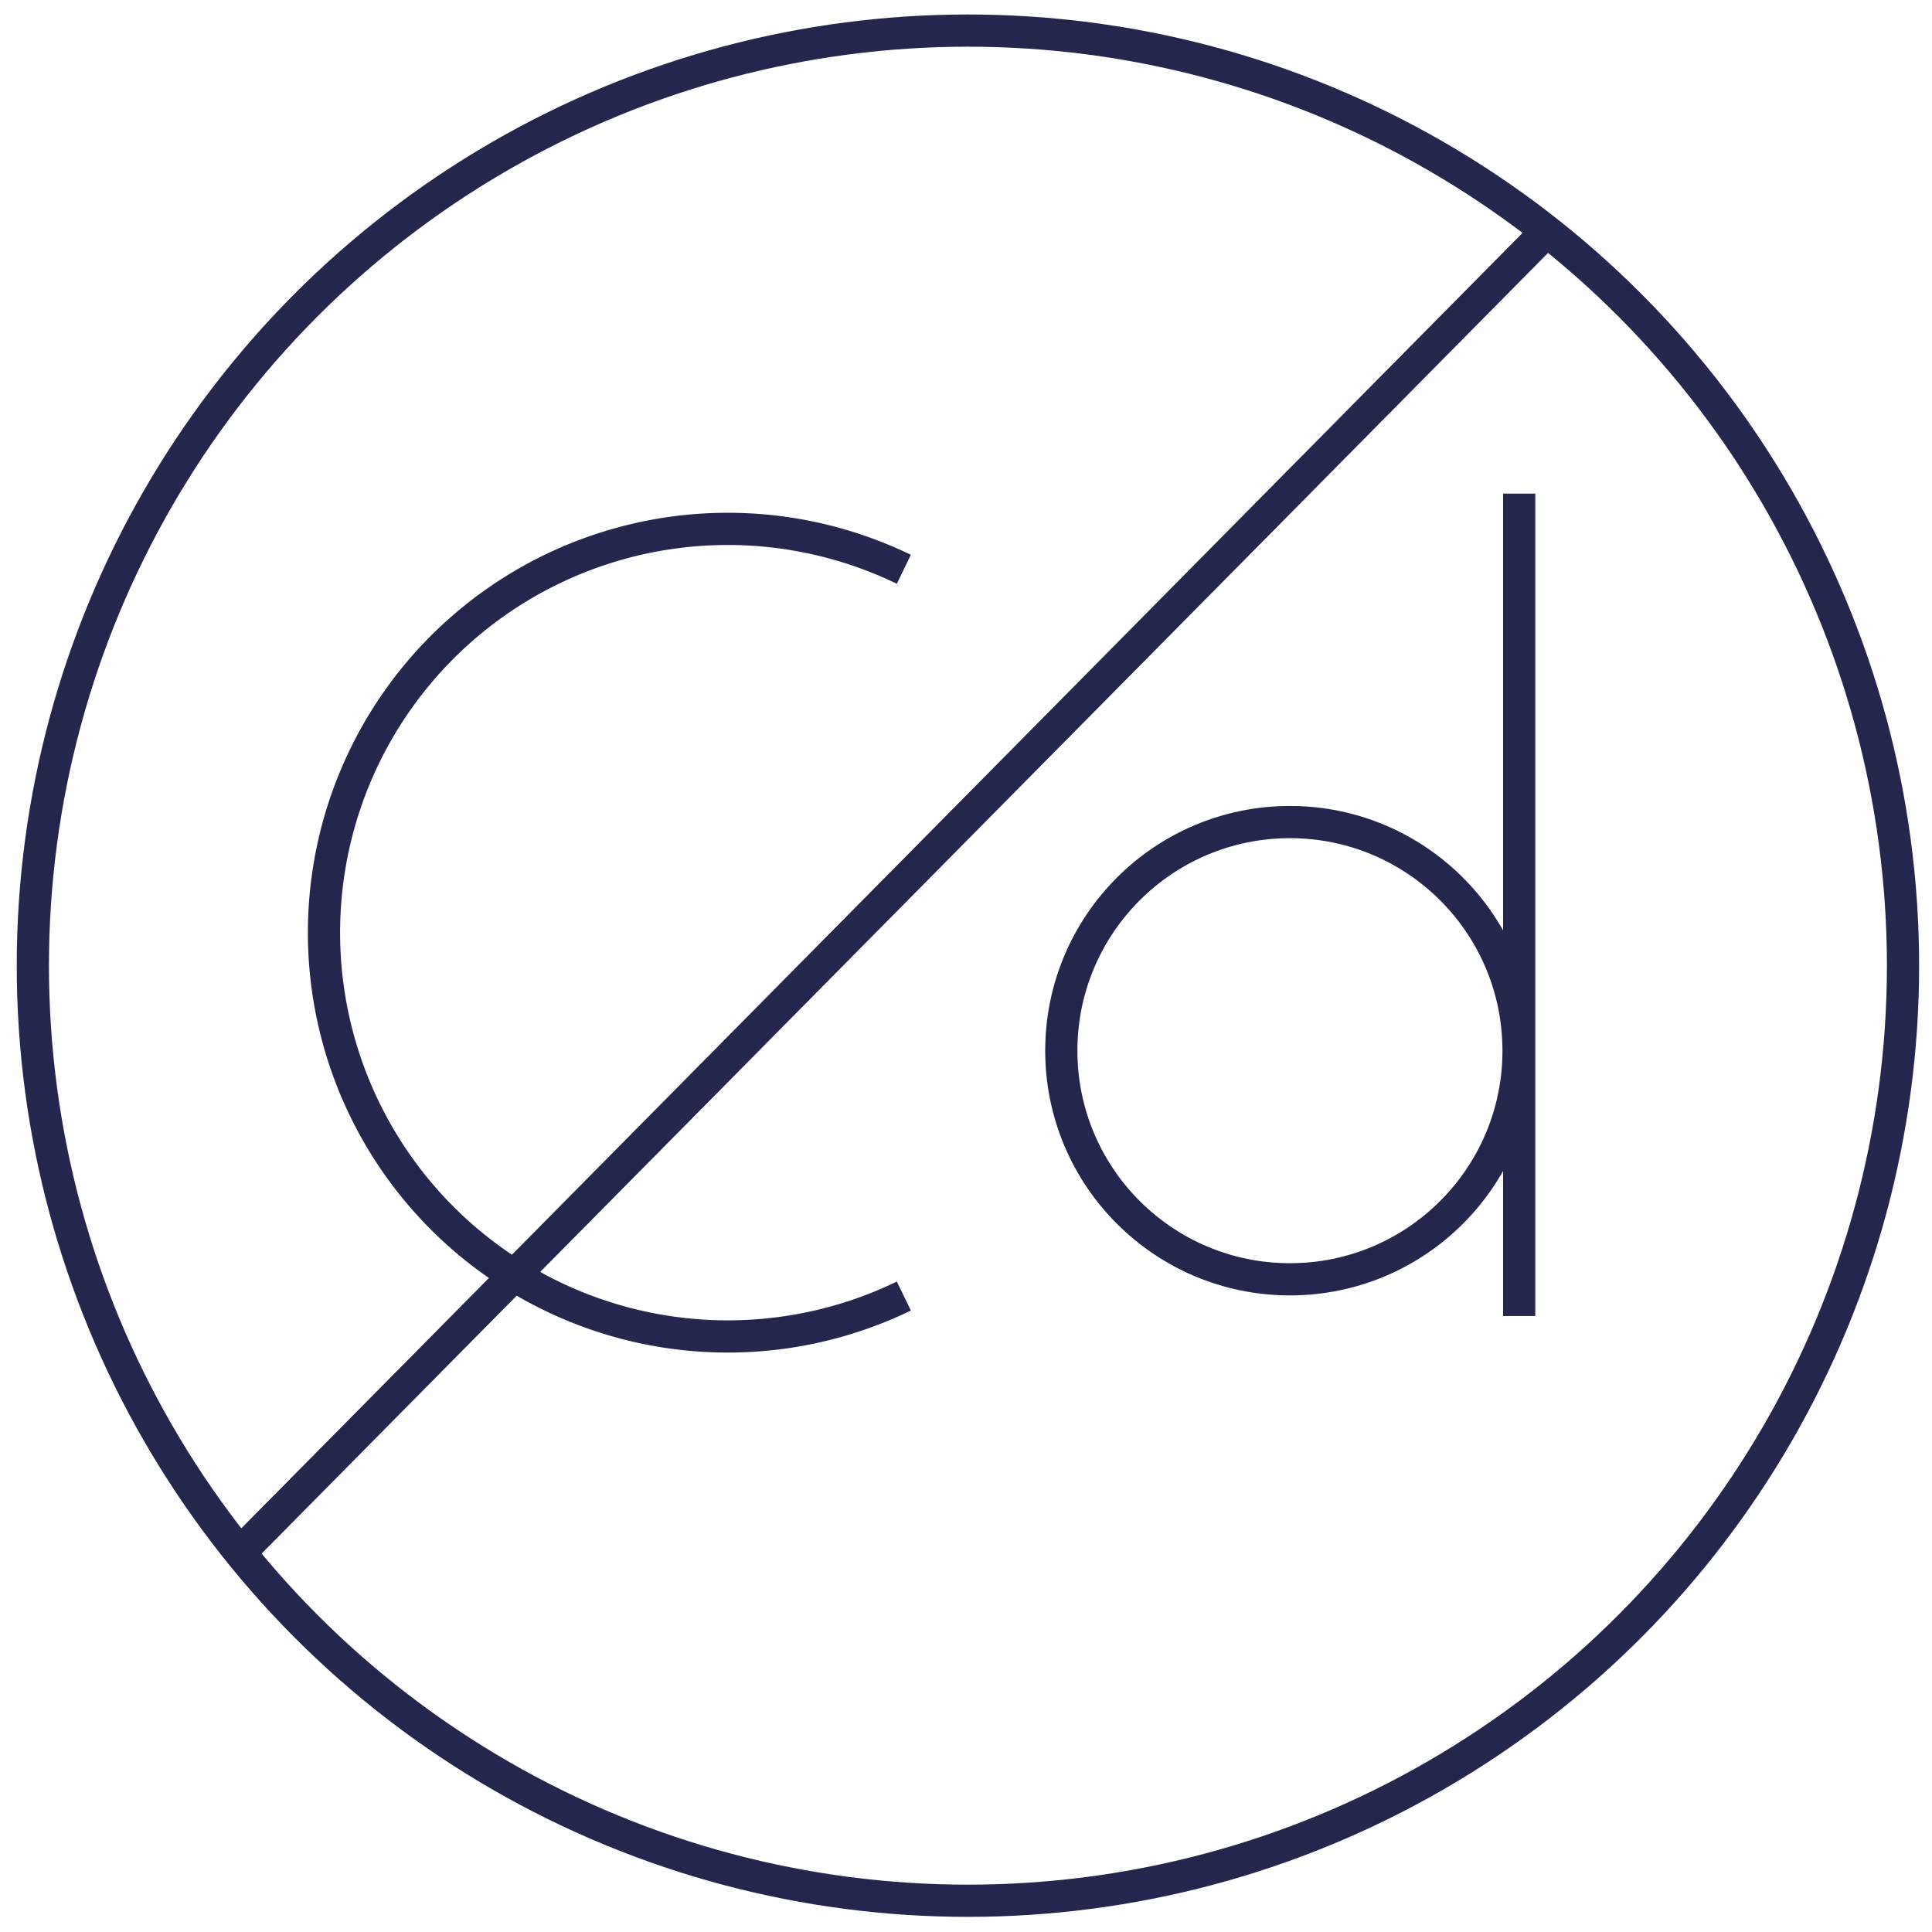
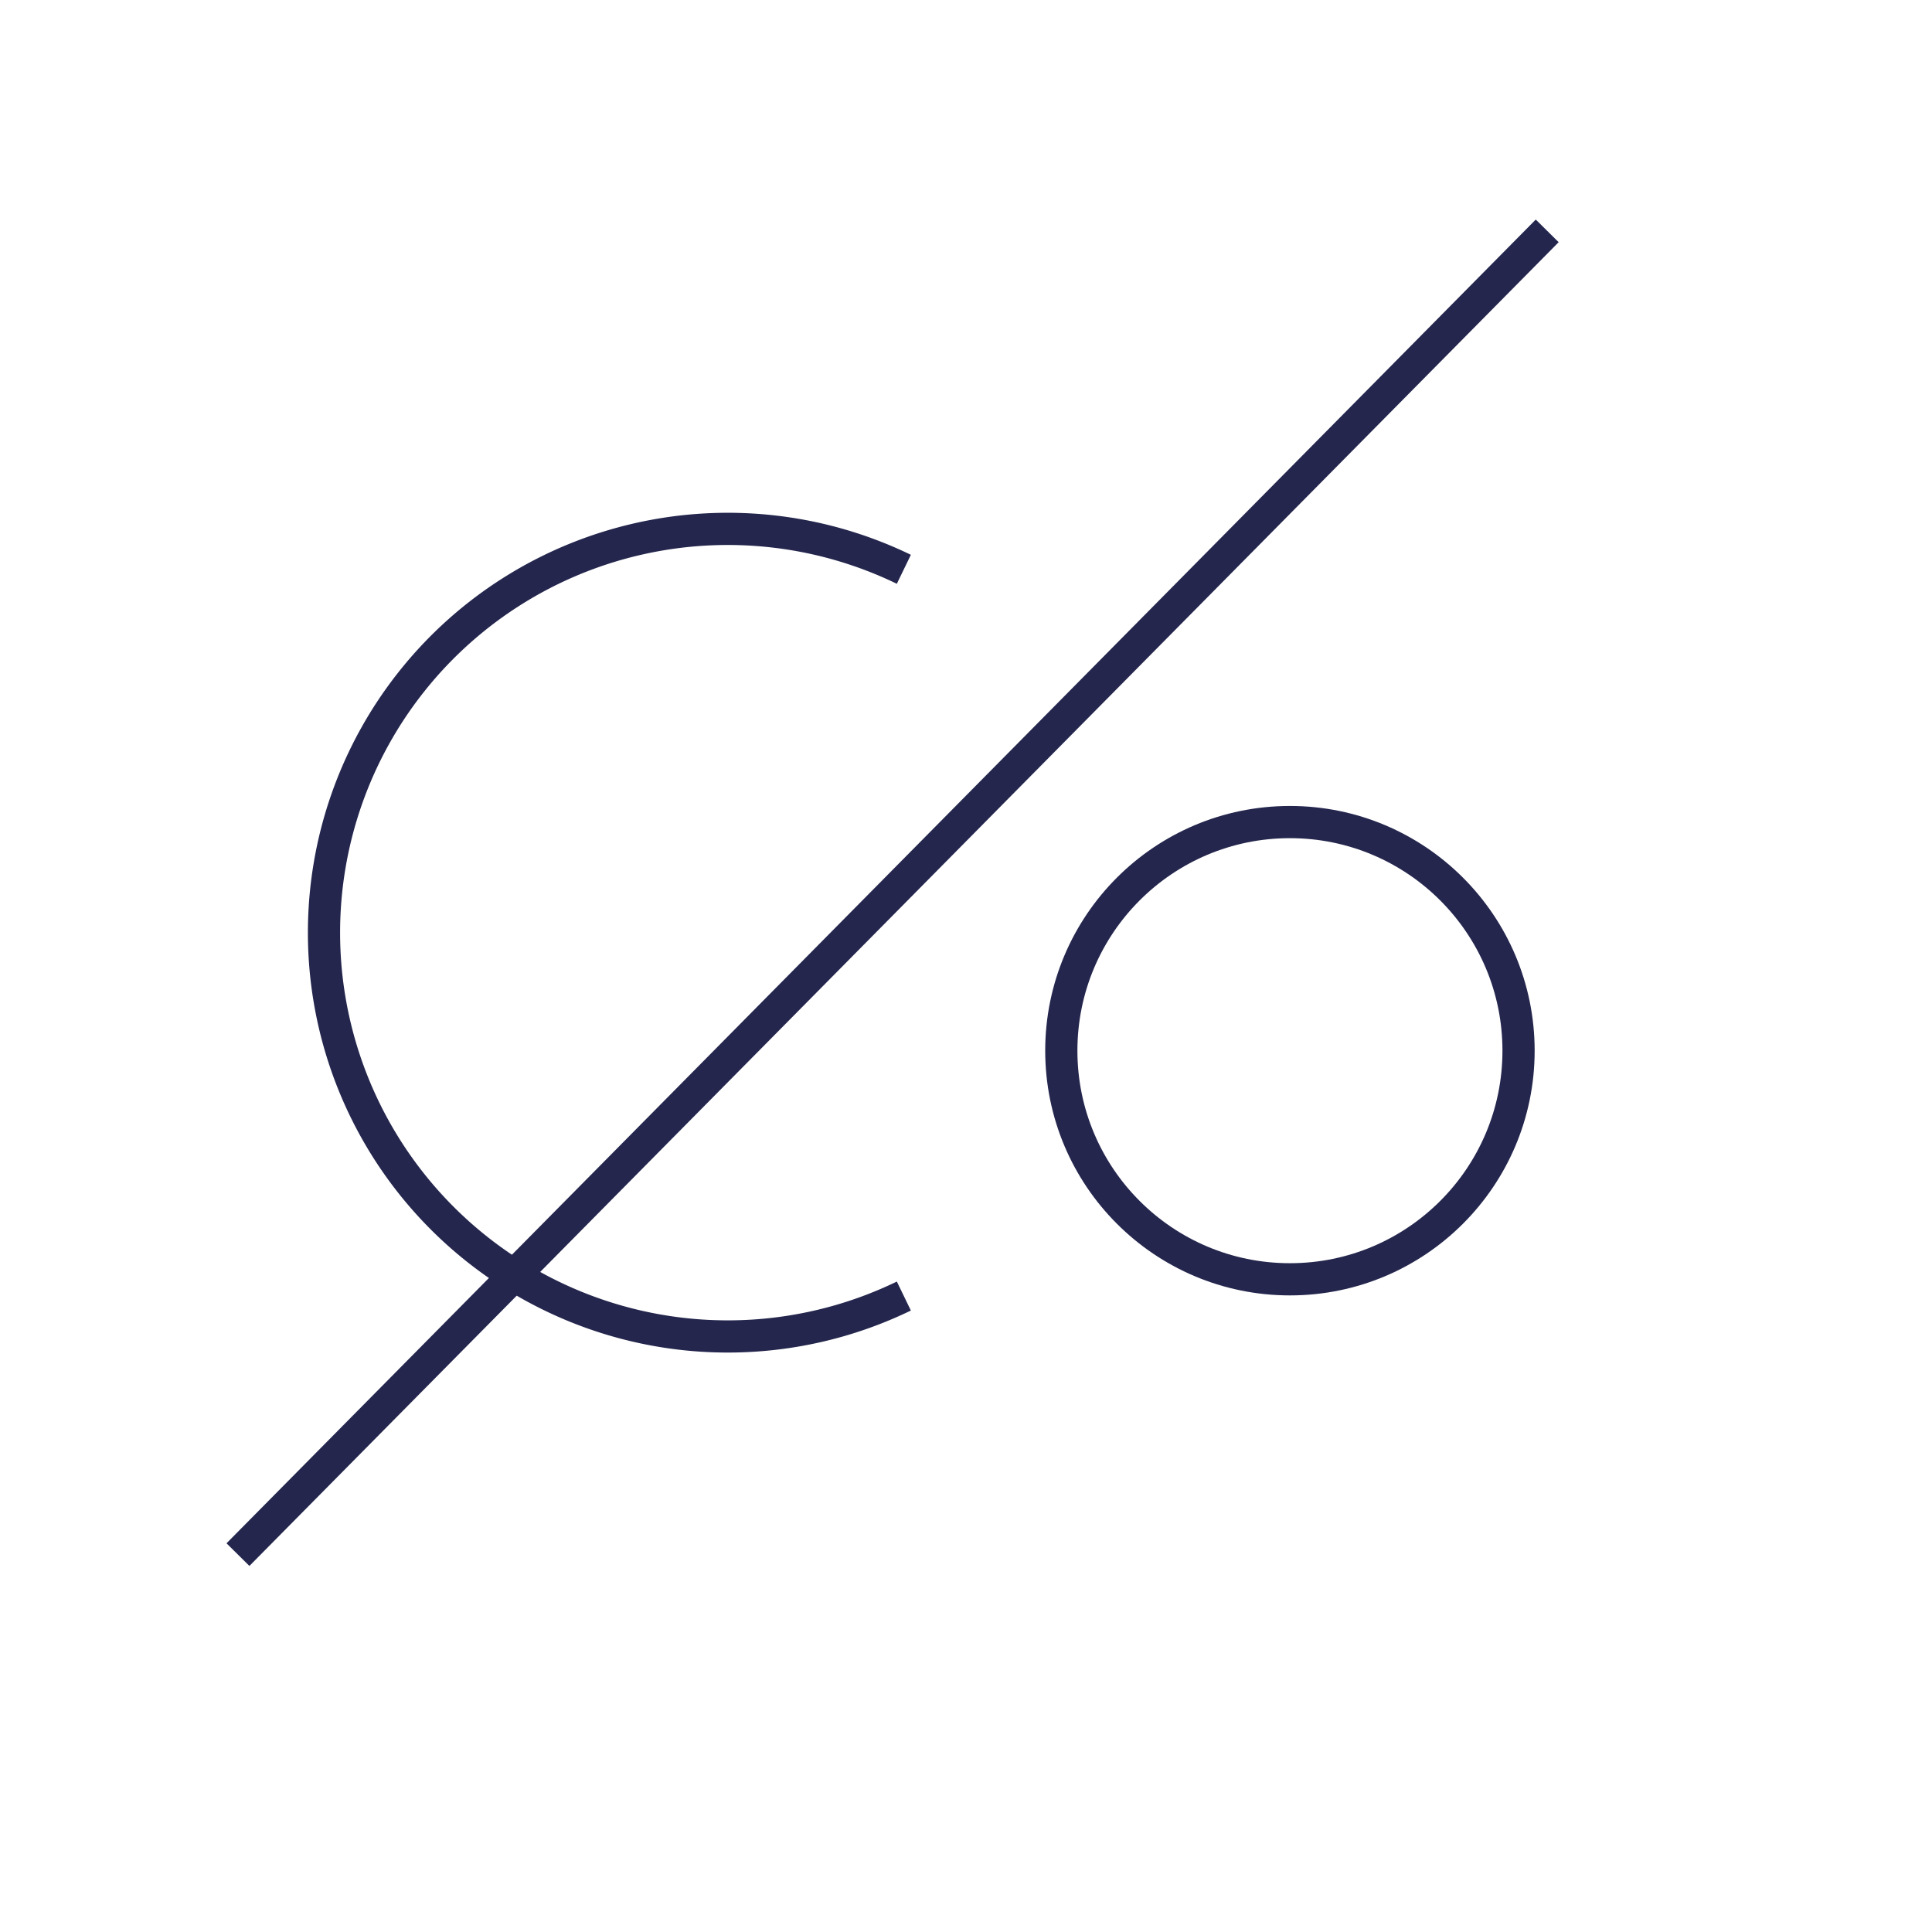
<svg xmlns="http://www.w3.org/2000/svg" id="Layer_1" data-name="Layer 1" viewBox="0 0 60 60">
  <defs>
    <style>.cls-1{fill:none;stroke:#24264d;stroke-miterlimit:10;}</style>
  </defs>
-   <circle class="cls-1" cx="30.06" cy="29.99" r="29.04" />
  <path class="cls-1" d="M28.07,40.25a12.54,12.54,0,1,1,0-22.57" />
  <line class="cls-1" x1="48.05" y1="7.17" x2="7.39" y2="48.28" />
  <circle class="cls-1" cx="40.06" cy="32.63" r="7.1" />
-   <line class="cls-1" x1="47.18" y1="15.33" x2="47.18" y2="40.87" />
</svg>